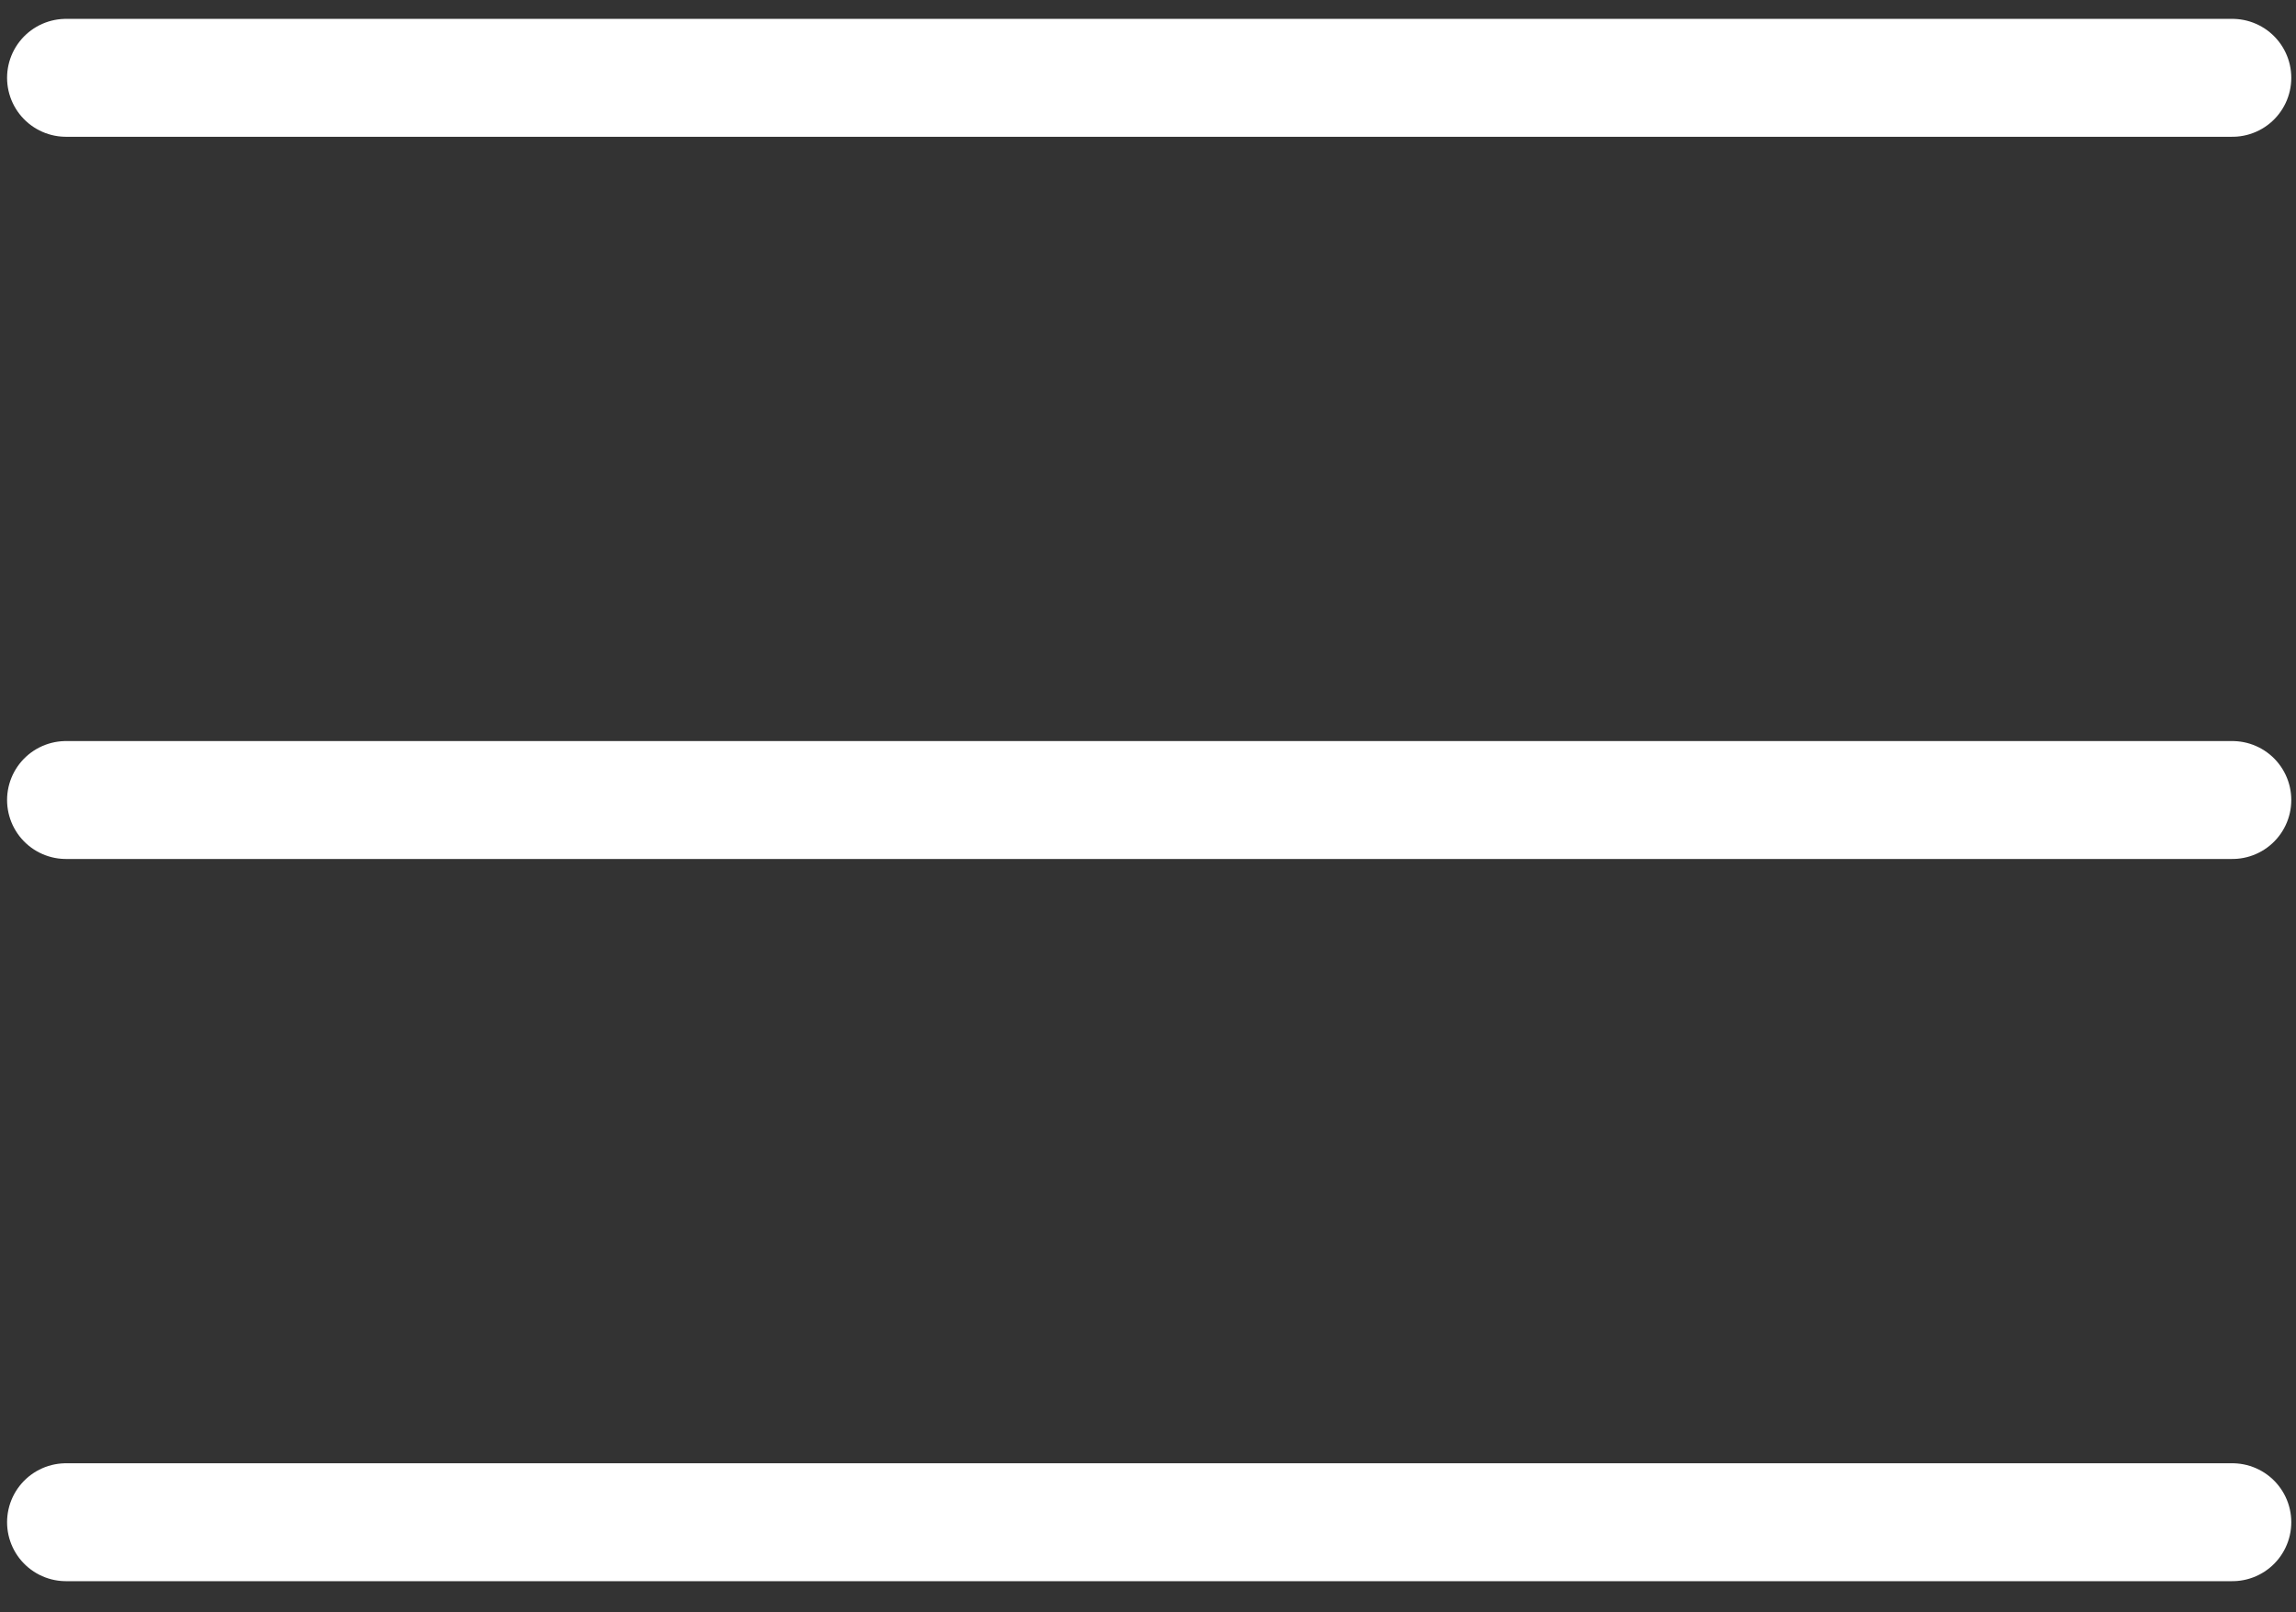
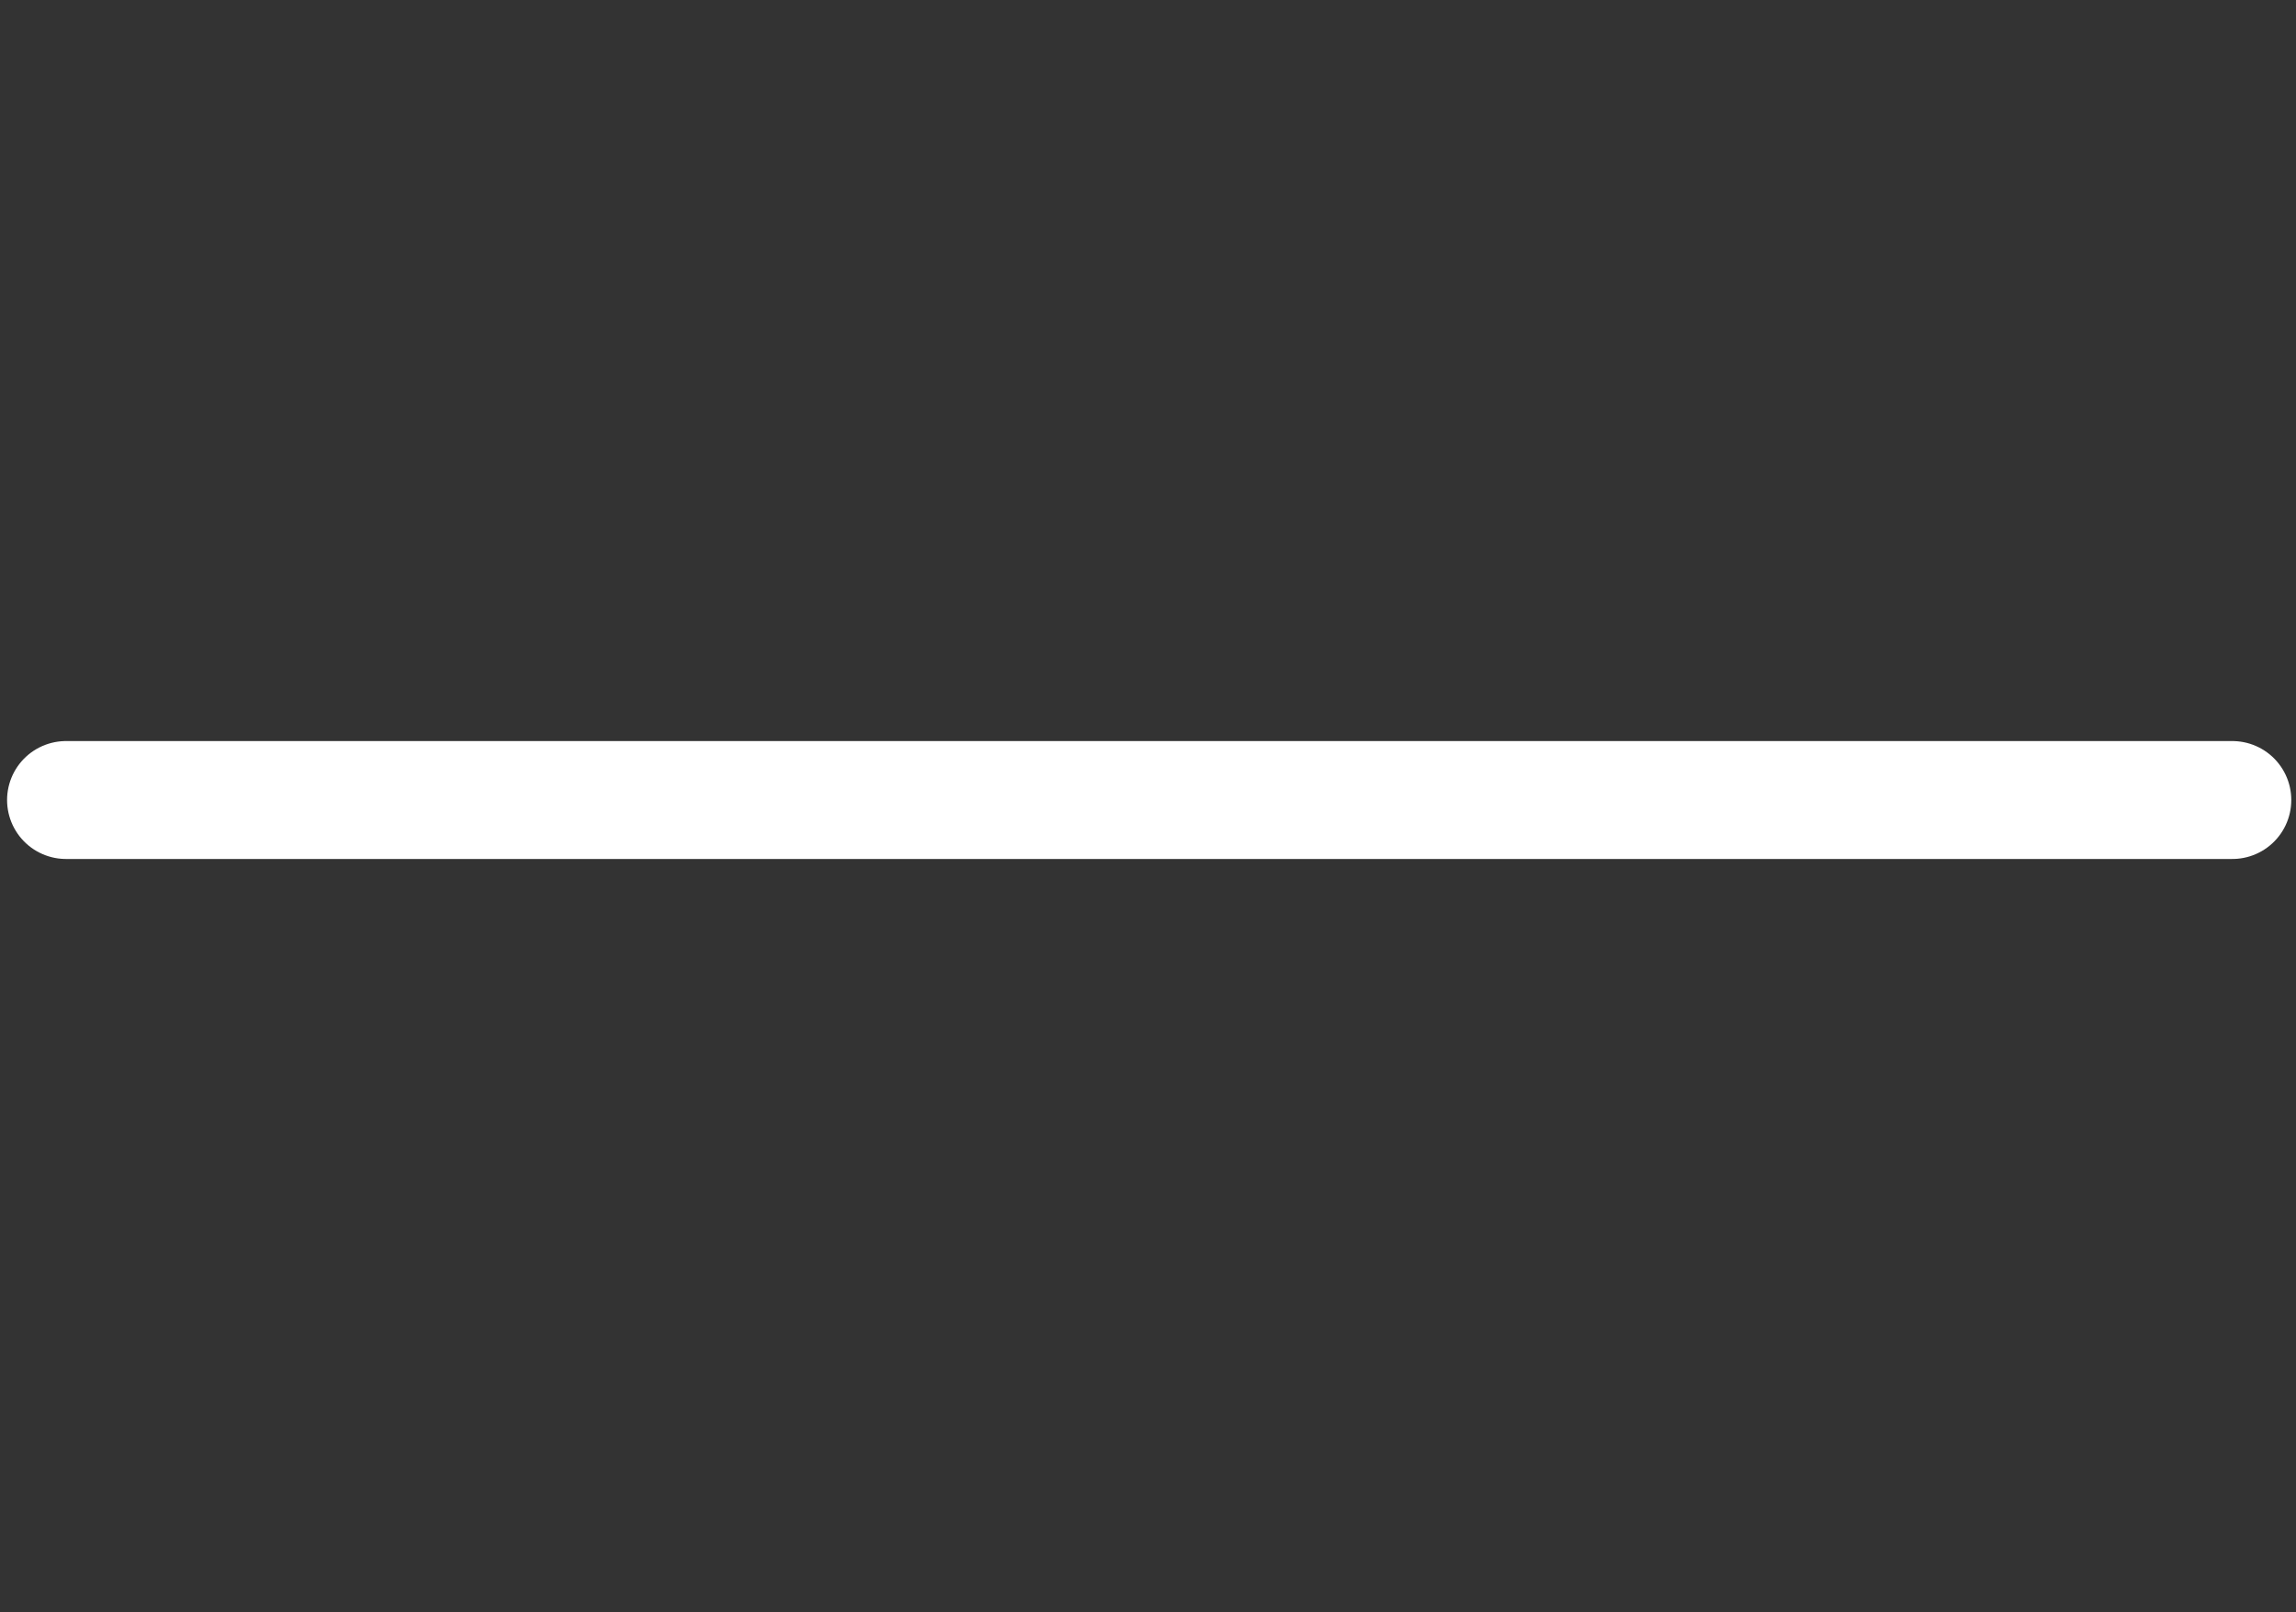
<svg xmlns="http://www.w3.org/2000/svg" id="Laag_1" version="1.1" viewBox="0 0 38.95 27.35">
  <rect x="0" y="0" width="38.95" height="27.35" fill="#333333" stroke="none" />
  <defs>
    <style>
      .st0, .st1 {
        fill: none;
      }

      .st1 {
        stroke: #fff;
        stroke-linecap: round;
        stroke-width: 2px;
      }

      .st2 {
        clip-path: url(#clippath);
      }
    </style>
    <clipPath id="clippath">
      <rect class="st0" x="-391.05" y="0" width="430" height="553" />
    </clipPath>
  </defs>
  <g class="st2">
    <g id="Mask_Group_32">
      <g id="Group_116">
        <g id="Group_179">
          <g id="Group_180">
-             <line id="Line_7" class="st1" x1="1.12" y1="1.32" x2="37.87" y2="1.32" />
            <line id="Line_8" class="st1" x1="1.12" y1="13.57" x2="37.87" y2="13.57" />
-             <line id="Line_9" class="st1" x1="1.12" y1="25.82" x2="37.87" y2="25.82" />
          </g>
        </g>
      </g>
    </g>
  </g>
</svg>